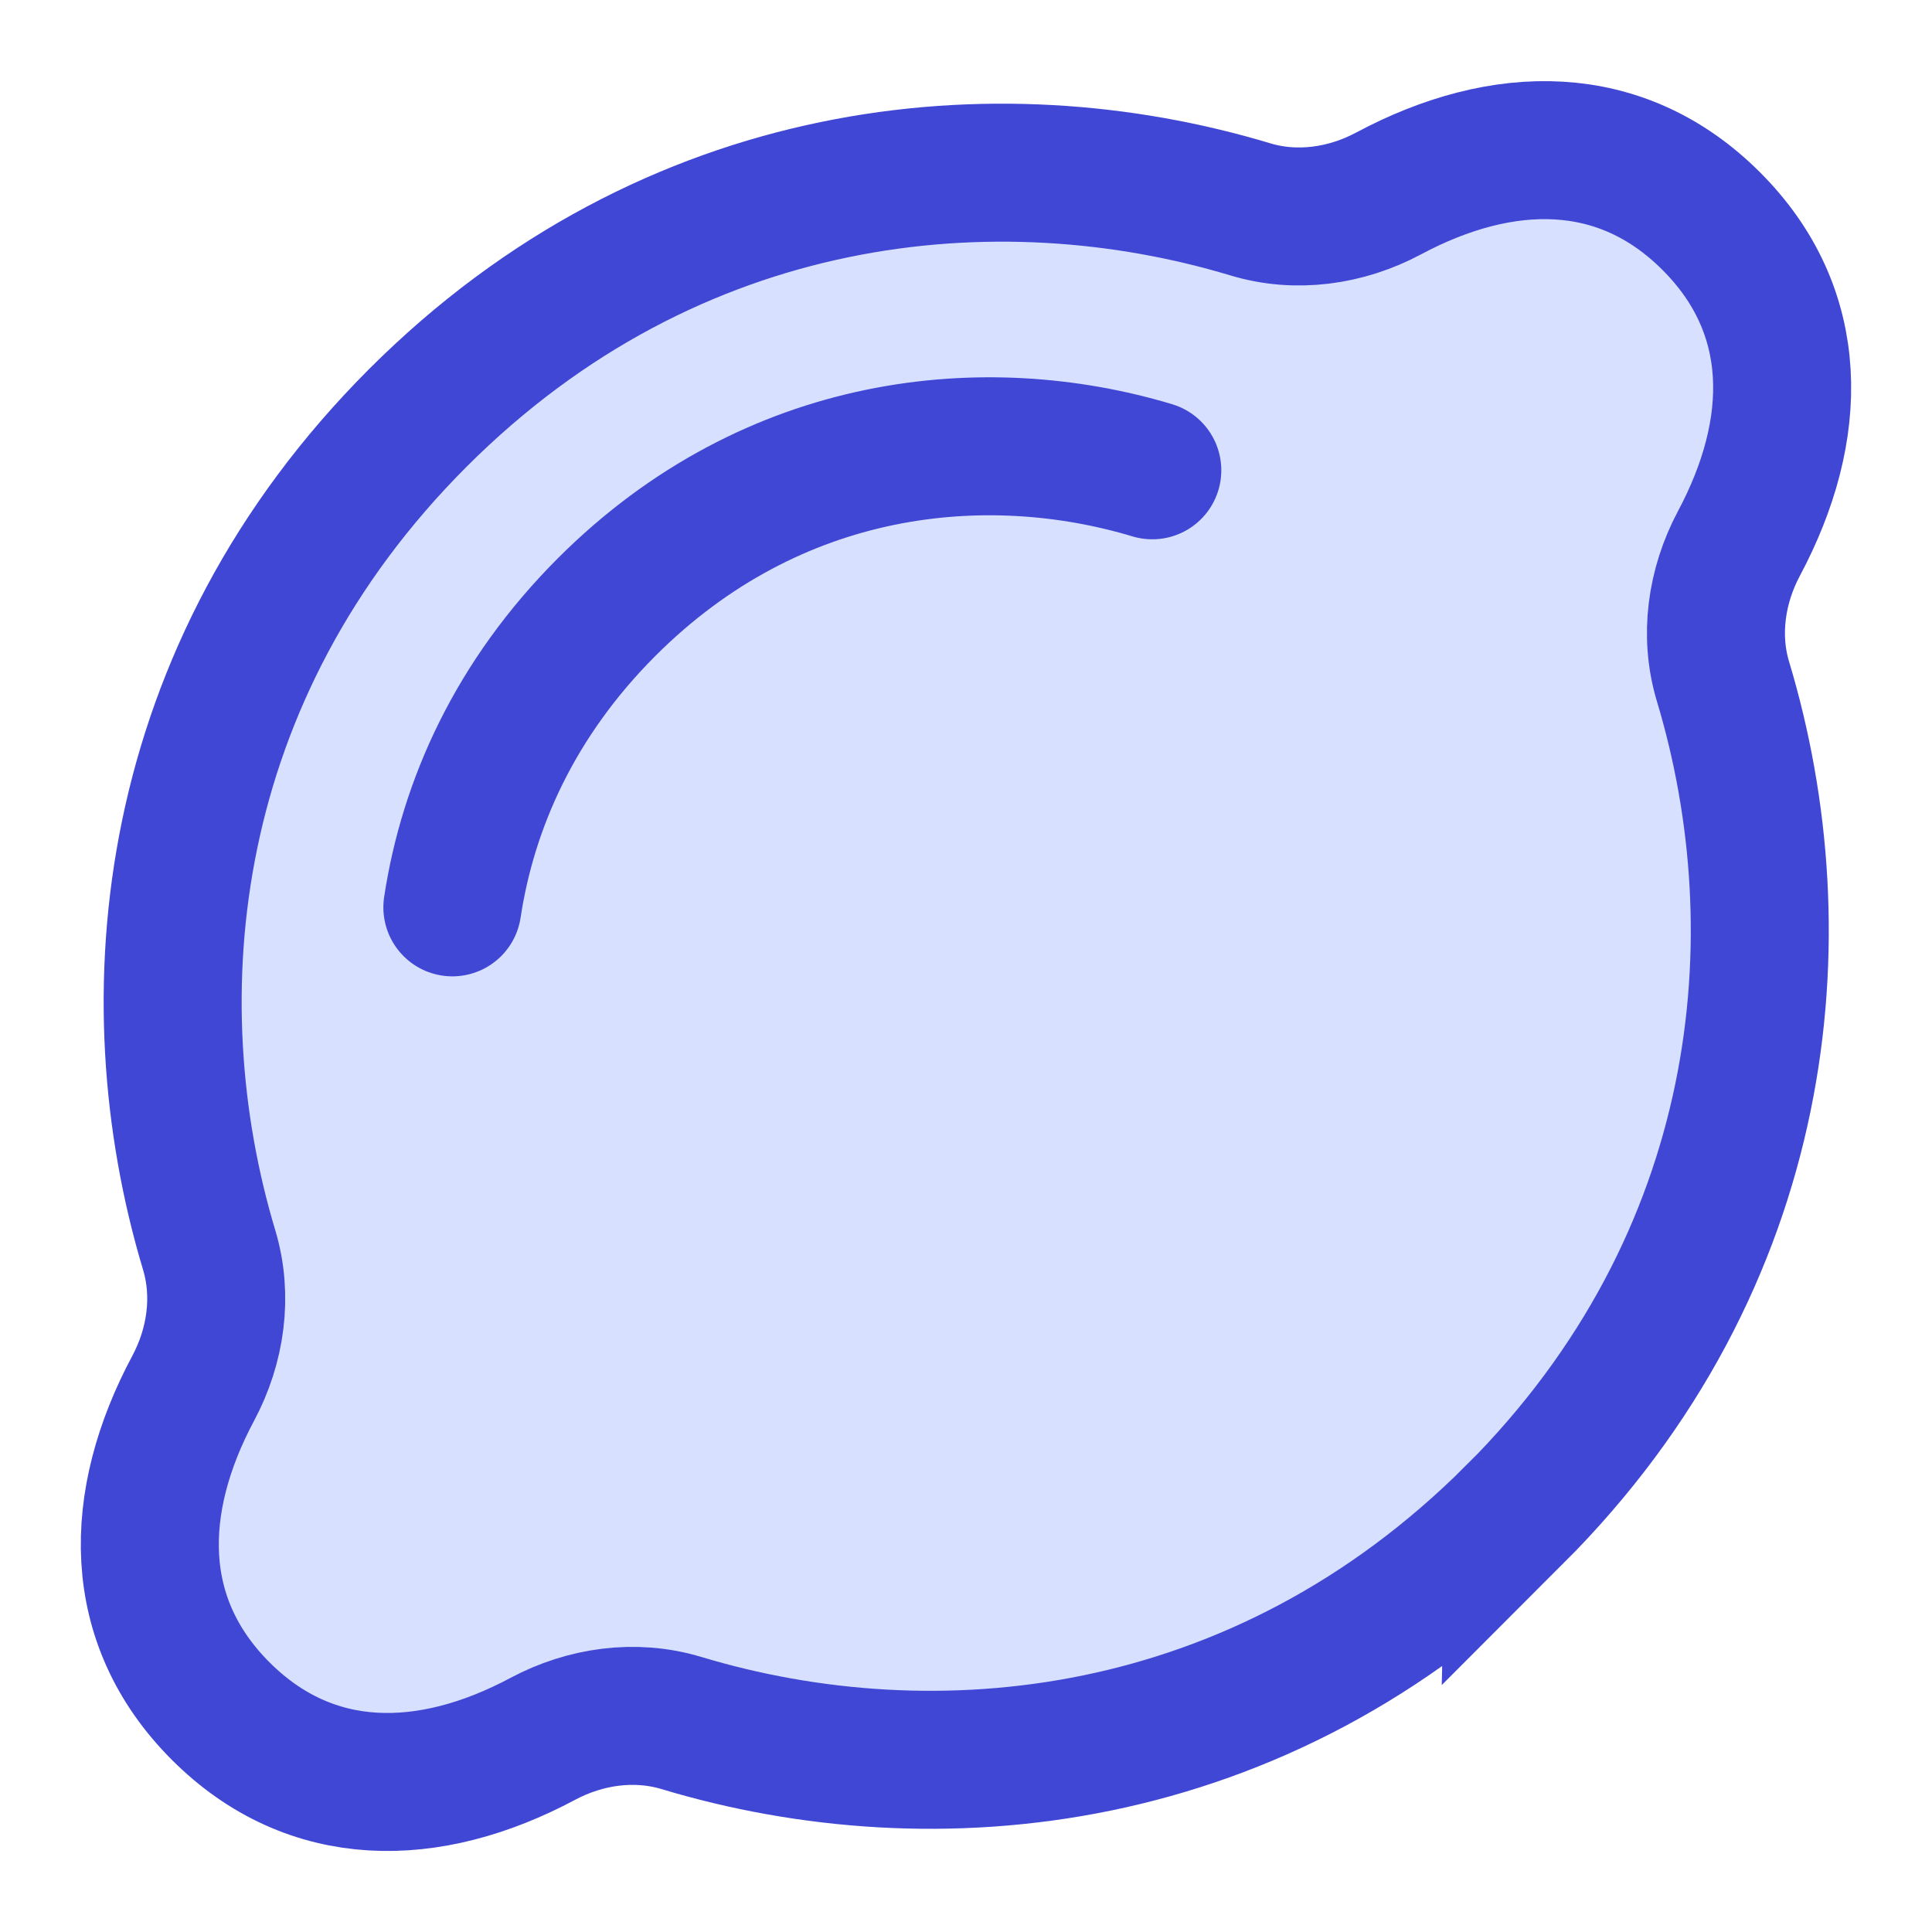
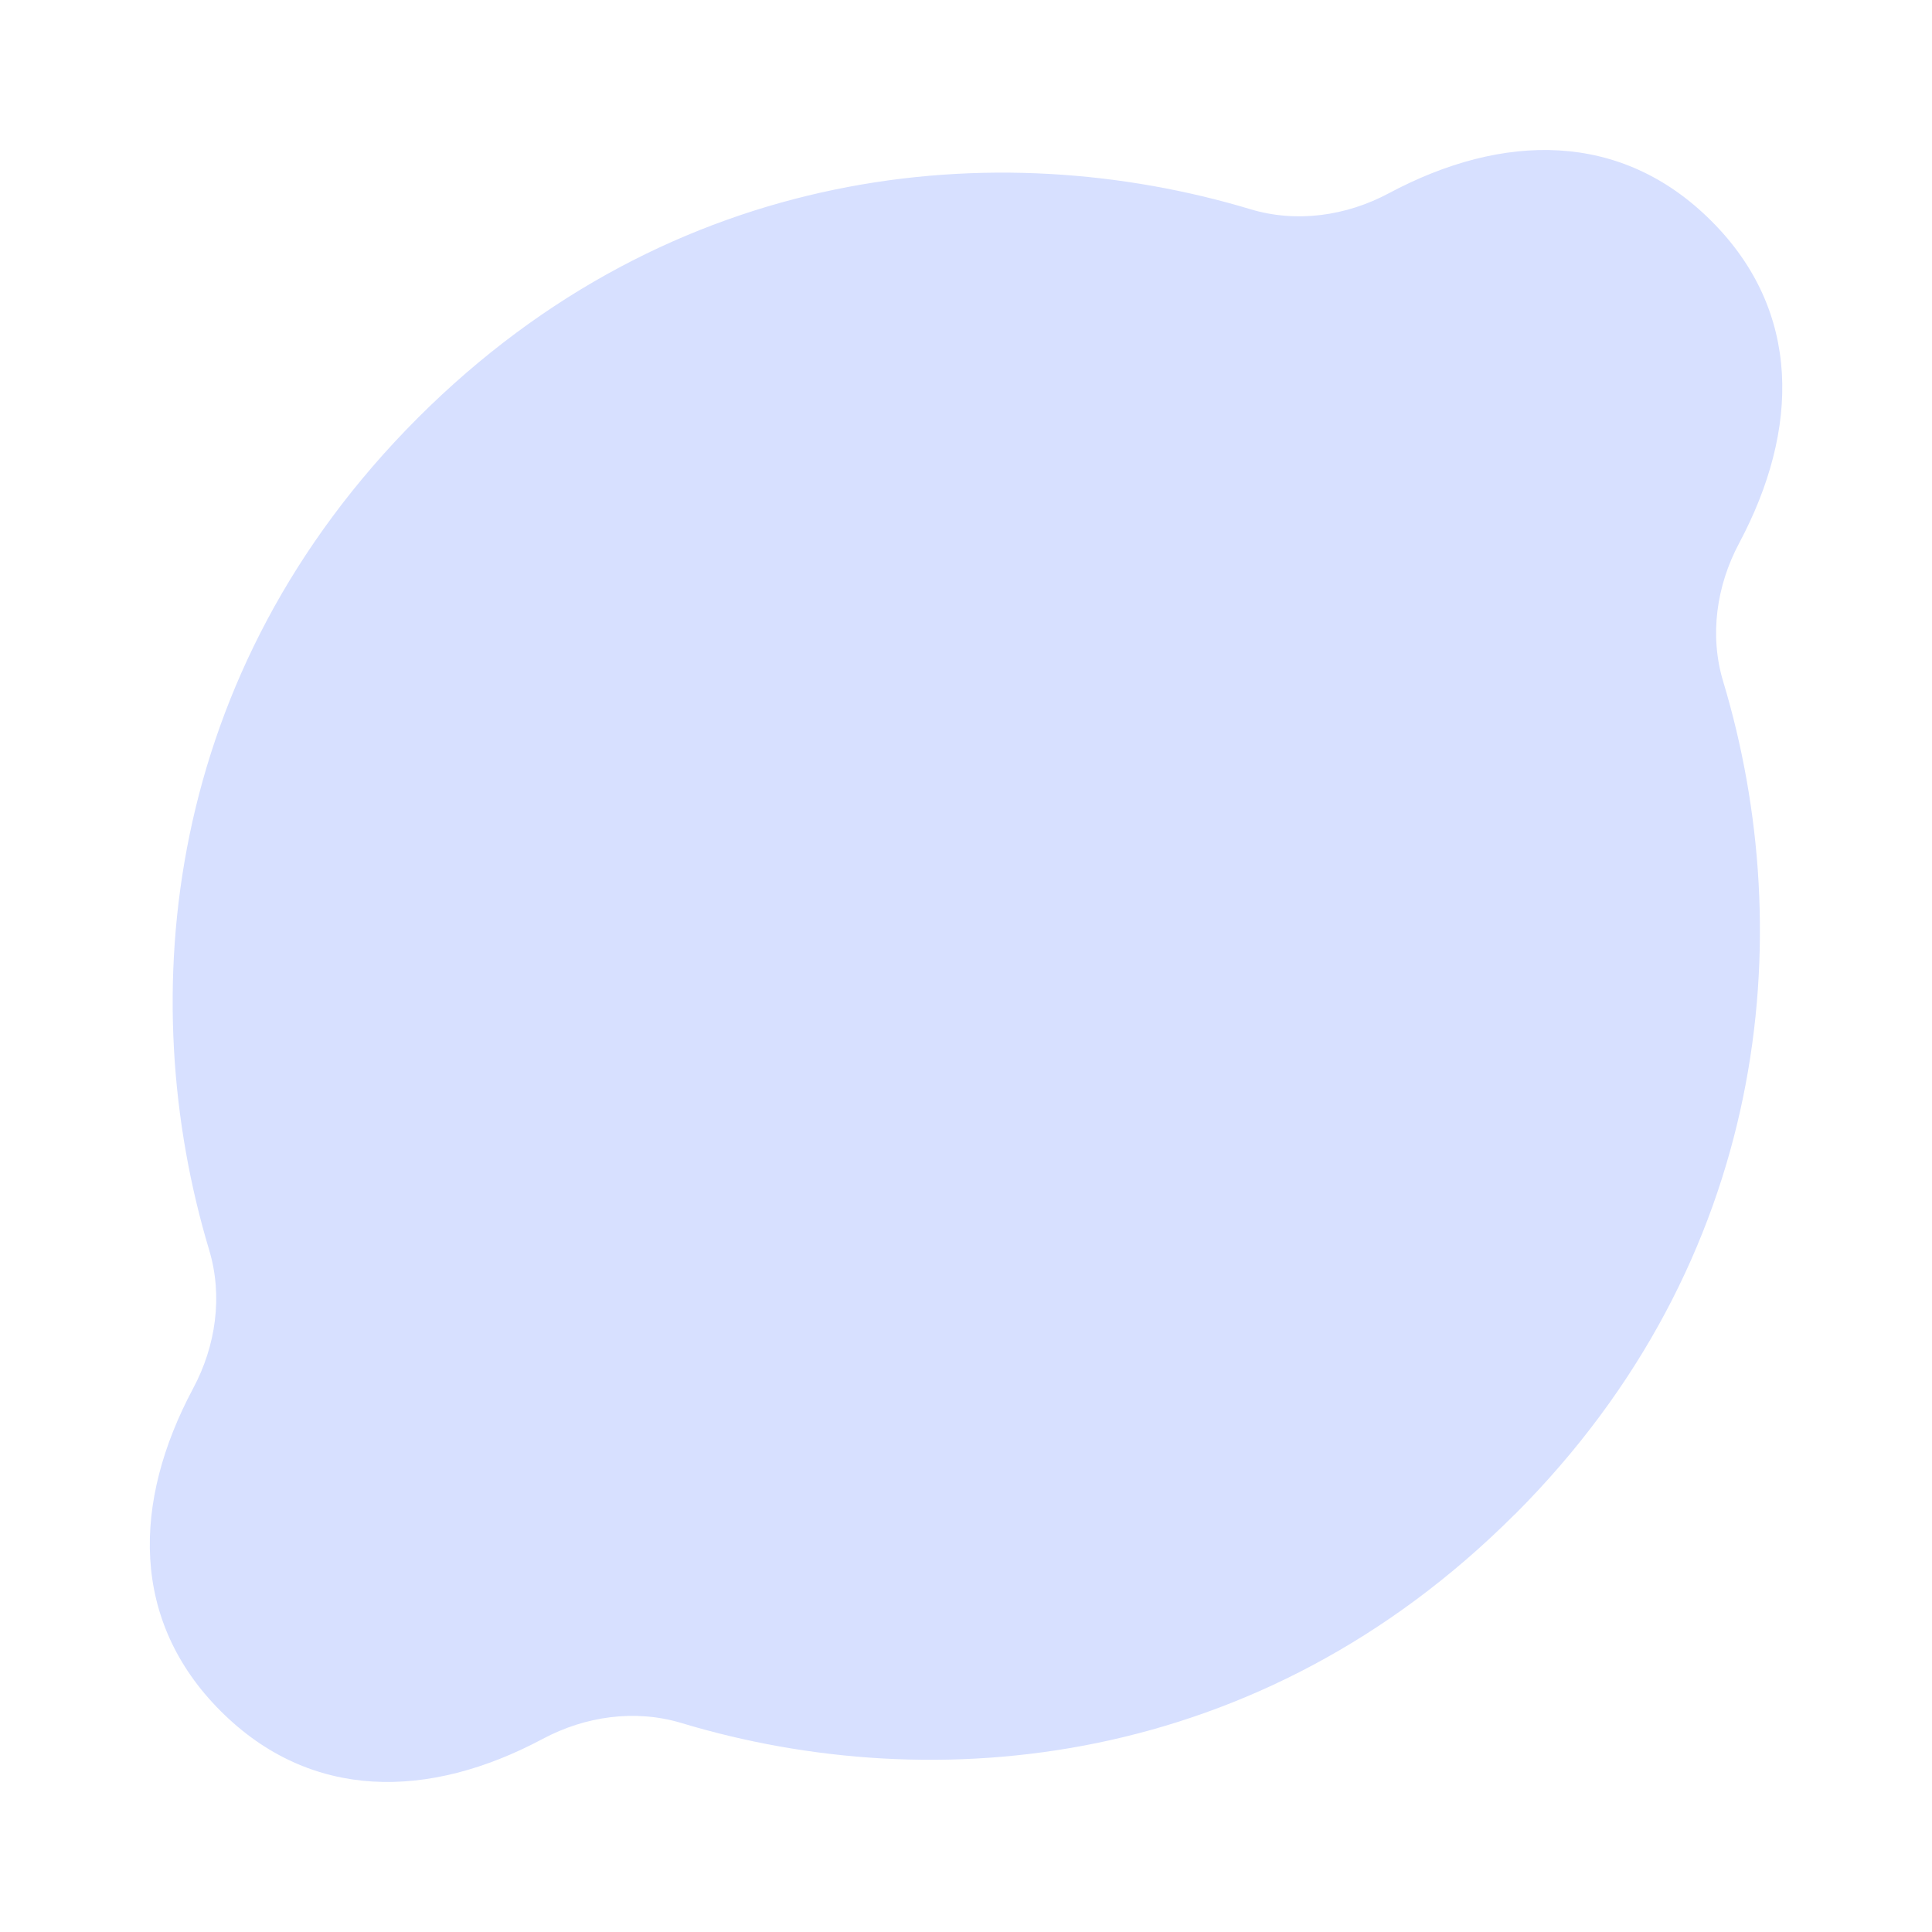
<svg xmlns="http://www.w3.org/2000/svg" fill="none" viewBox="0 0 14 14" id="Lemon-Fruit-Seasoning--Streamline-Core">
  <desc>Lemon Fruit Seasoning Streamline Icon: https://streamlinehq.com</desc>
  <g id="lemon-fruit-seasoning">
    <path id="union" fill="#d7e0ff" d="M10.976 10.975c1.844 -1.844 2.064 -4.198 1.511 -6.036 -0.101 -0.334 -0.049 -0.694 0.115 -1.002 0.441 -0.827 0.453 -1.683 -0.201 -2.336 -0.654 -0.654 -1.511 -0.642 -2.338 -0.2 -0.307 0.164 -0.668 0.216 -1.002 0.115C7.224 0.964 4.871 1.186 3.028 3.028 1.187 4.87 0.964 7.222 1.516 9.059c0.1 0.334 0.048 0.694 -0.116 1.001 -0.442 0.827 -0.455 1.685 0.199 2.339 0.653 0.653 1.509 0.642 2.335 0.201 0.308 -0.164 0.668 -0.215 1.002 -0.115 1.838 0.555 4.194 0.334 6.039 -1.51Z" stroke-width="1" />
-     <path id="union_2" stroke="#4147d5" d="M10.975 10.976c1.844 -1.844 2.064 -4.198 1.511 -6.036 -0.101 -0.334 -0.049 -0.694 0.115 -1.002 0.441 -0.827 0.453 -1.683 -0.201 -2.336 -0.654 -0.654 -1.511 -0.642 -2.338 -0.2 -0.307 0.164 -0.668 0.216 -1.002 0.115C7.224 0.964 4.871 1.186 3.028 3.028 1.187 4.87 0.964 7.222 1.516 9.059c0.1 0.334 0.048 0.694 -0.116 1.001 -0.442 0.827 -0.455 1.685 0.199 2.339 0.653 0.653 1.509 0.642 2.335 0.201 0.308 -0.164 0.668 -0.215 1.002 -0.115 1.838 0.555 4.194 0.334 6.039 -1.51Z" stroke-width="1" />
-     <path id="union_3" stroke="#4147d5" stroke-linecap="round" d="M8.35 3.408c-1.204 -0.362 -2.745 -0.217 -3.953 0.99 -0.662 0.662 -1.005 1.425 -1.119 2.177" stroke-width="1" />
  </g>
</svg>